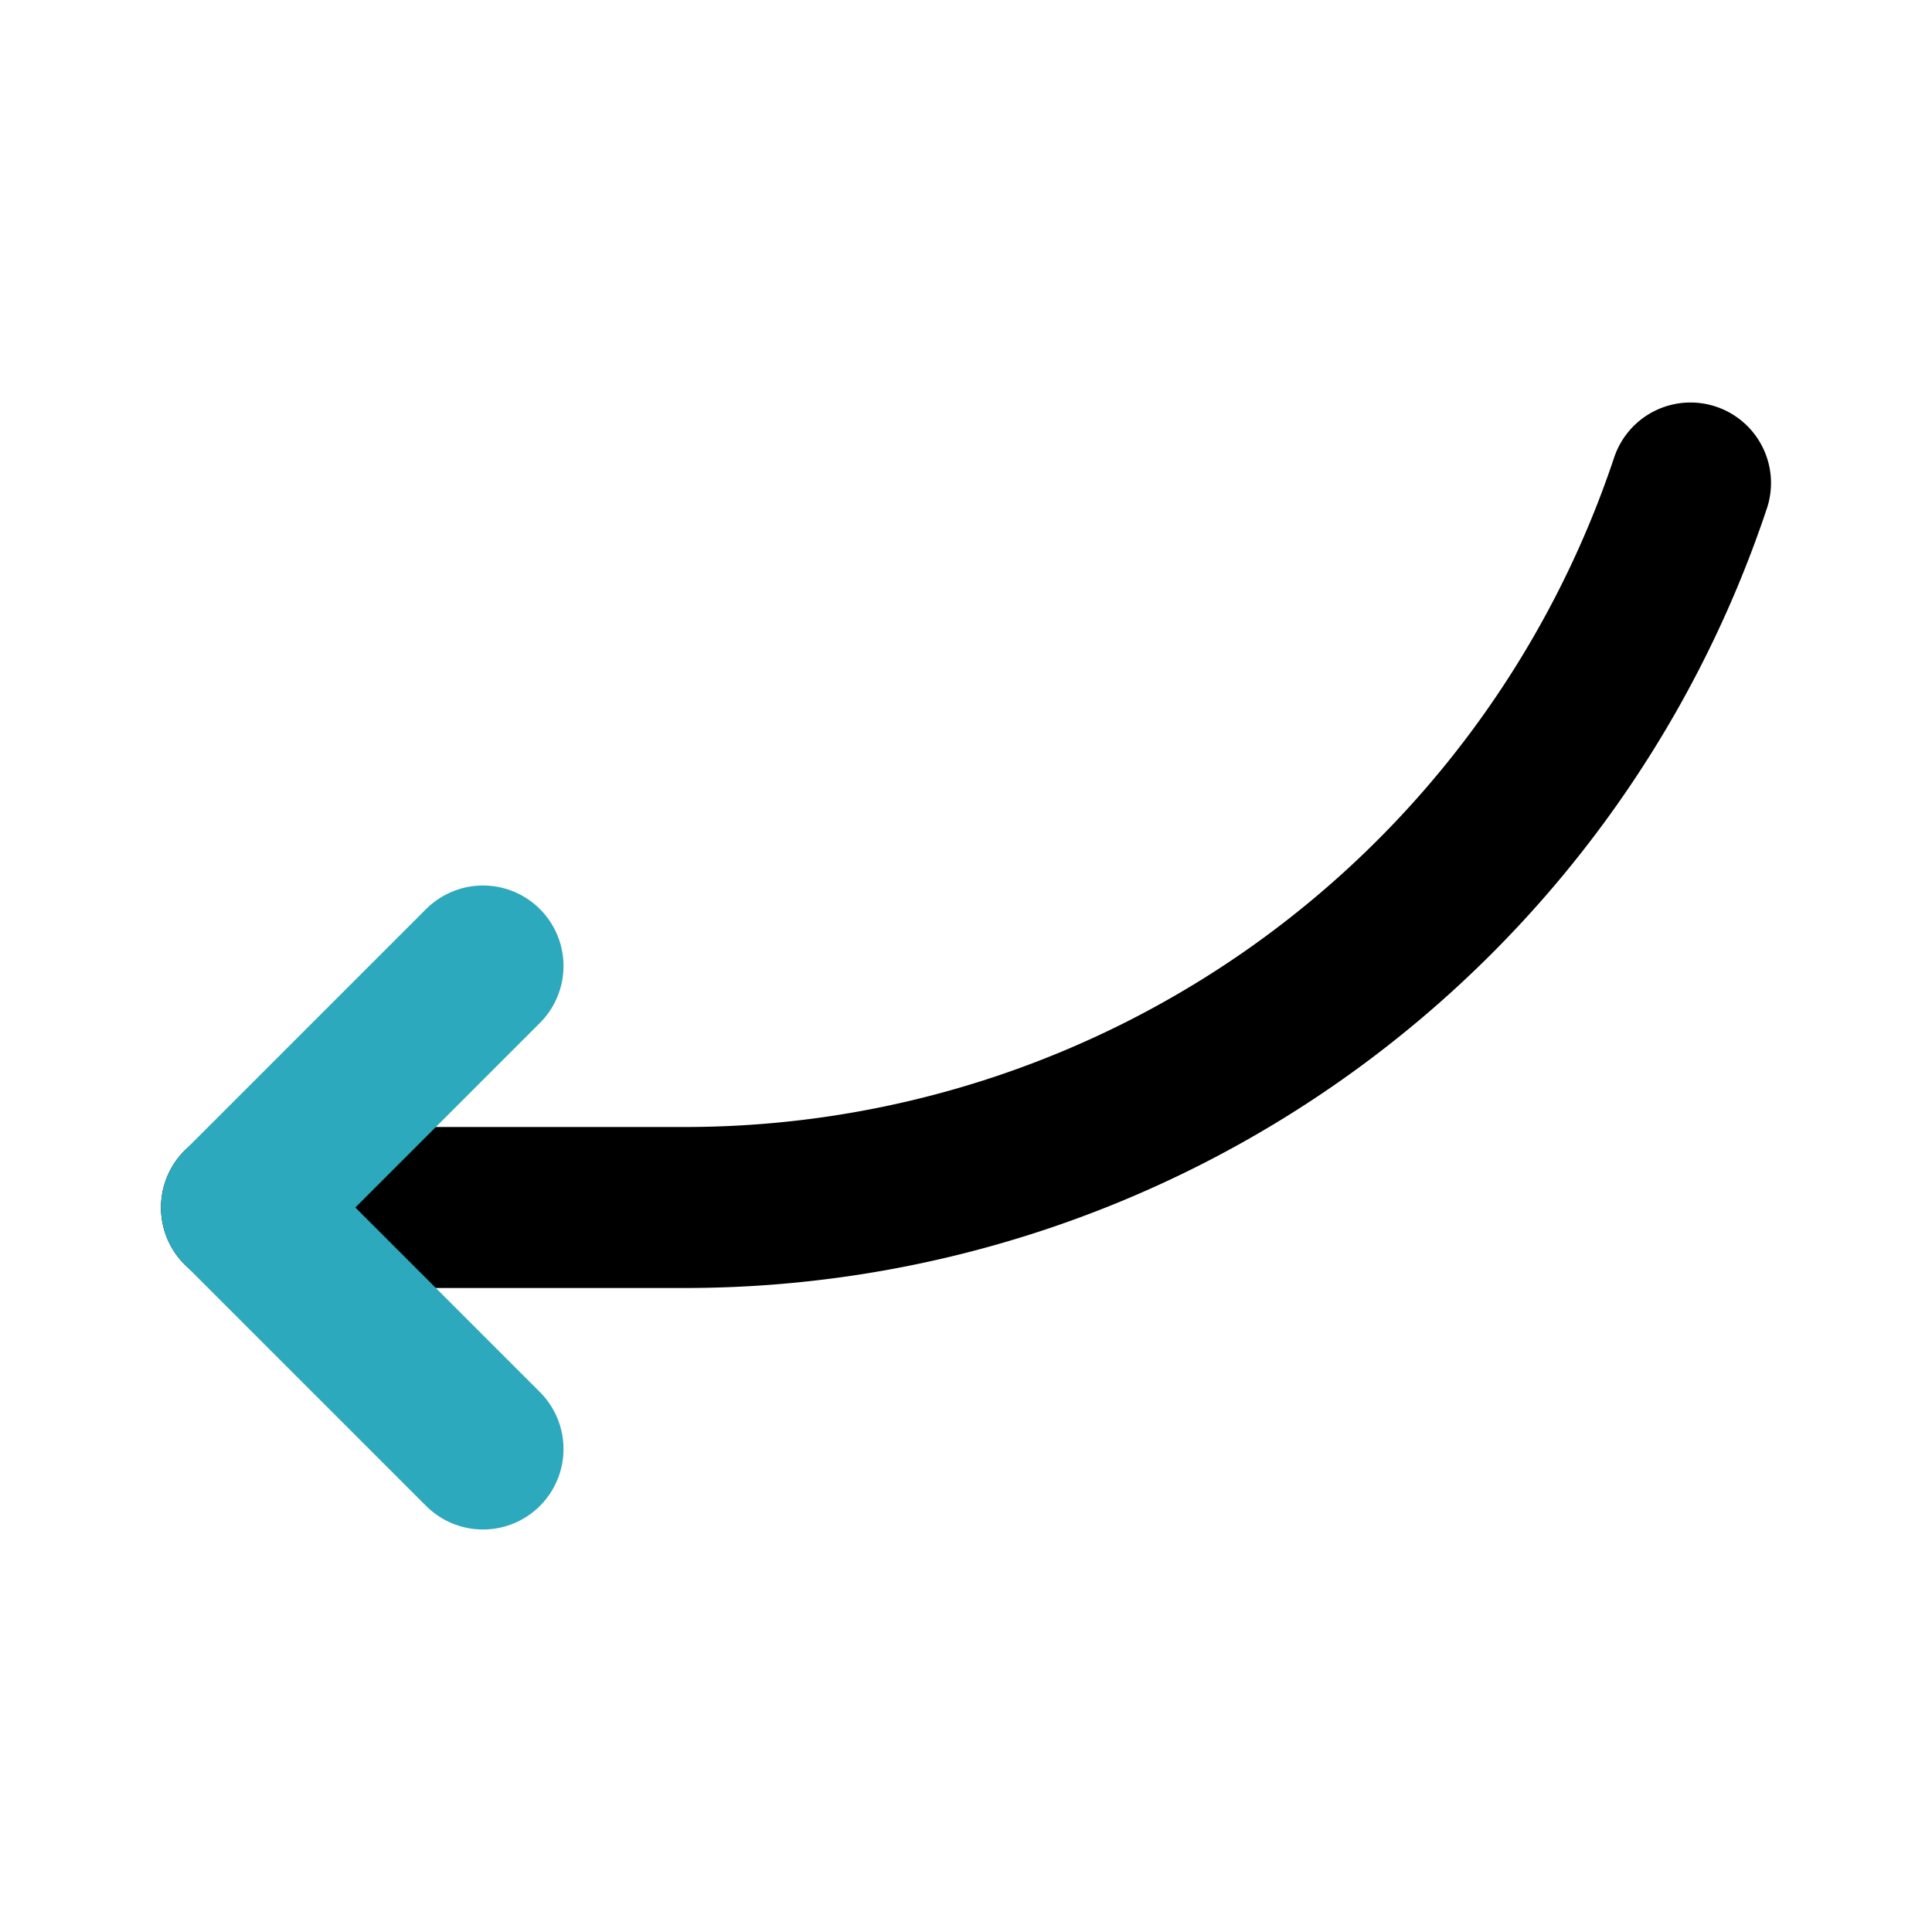
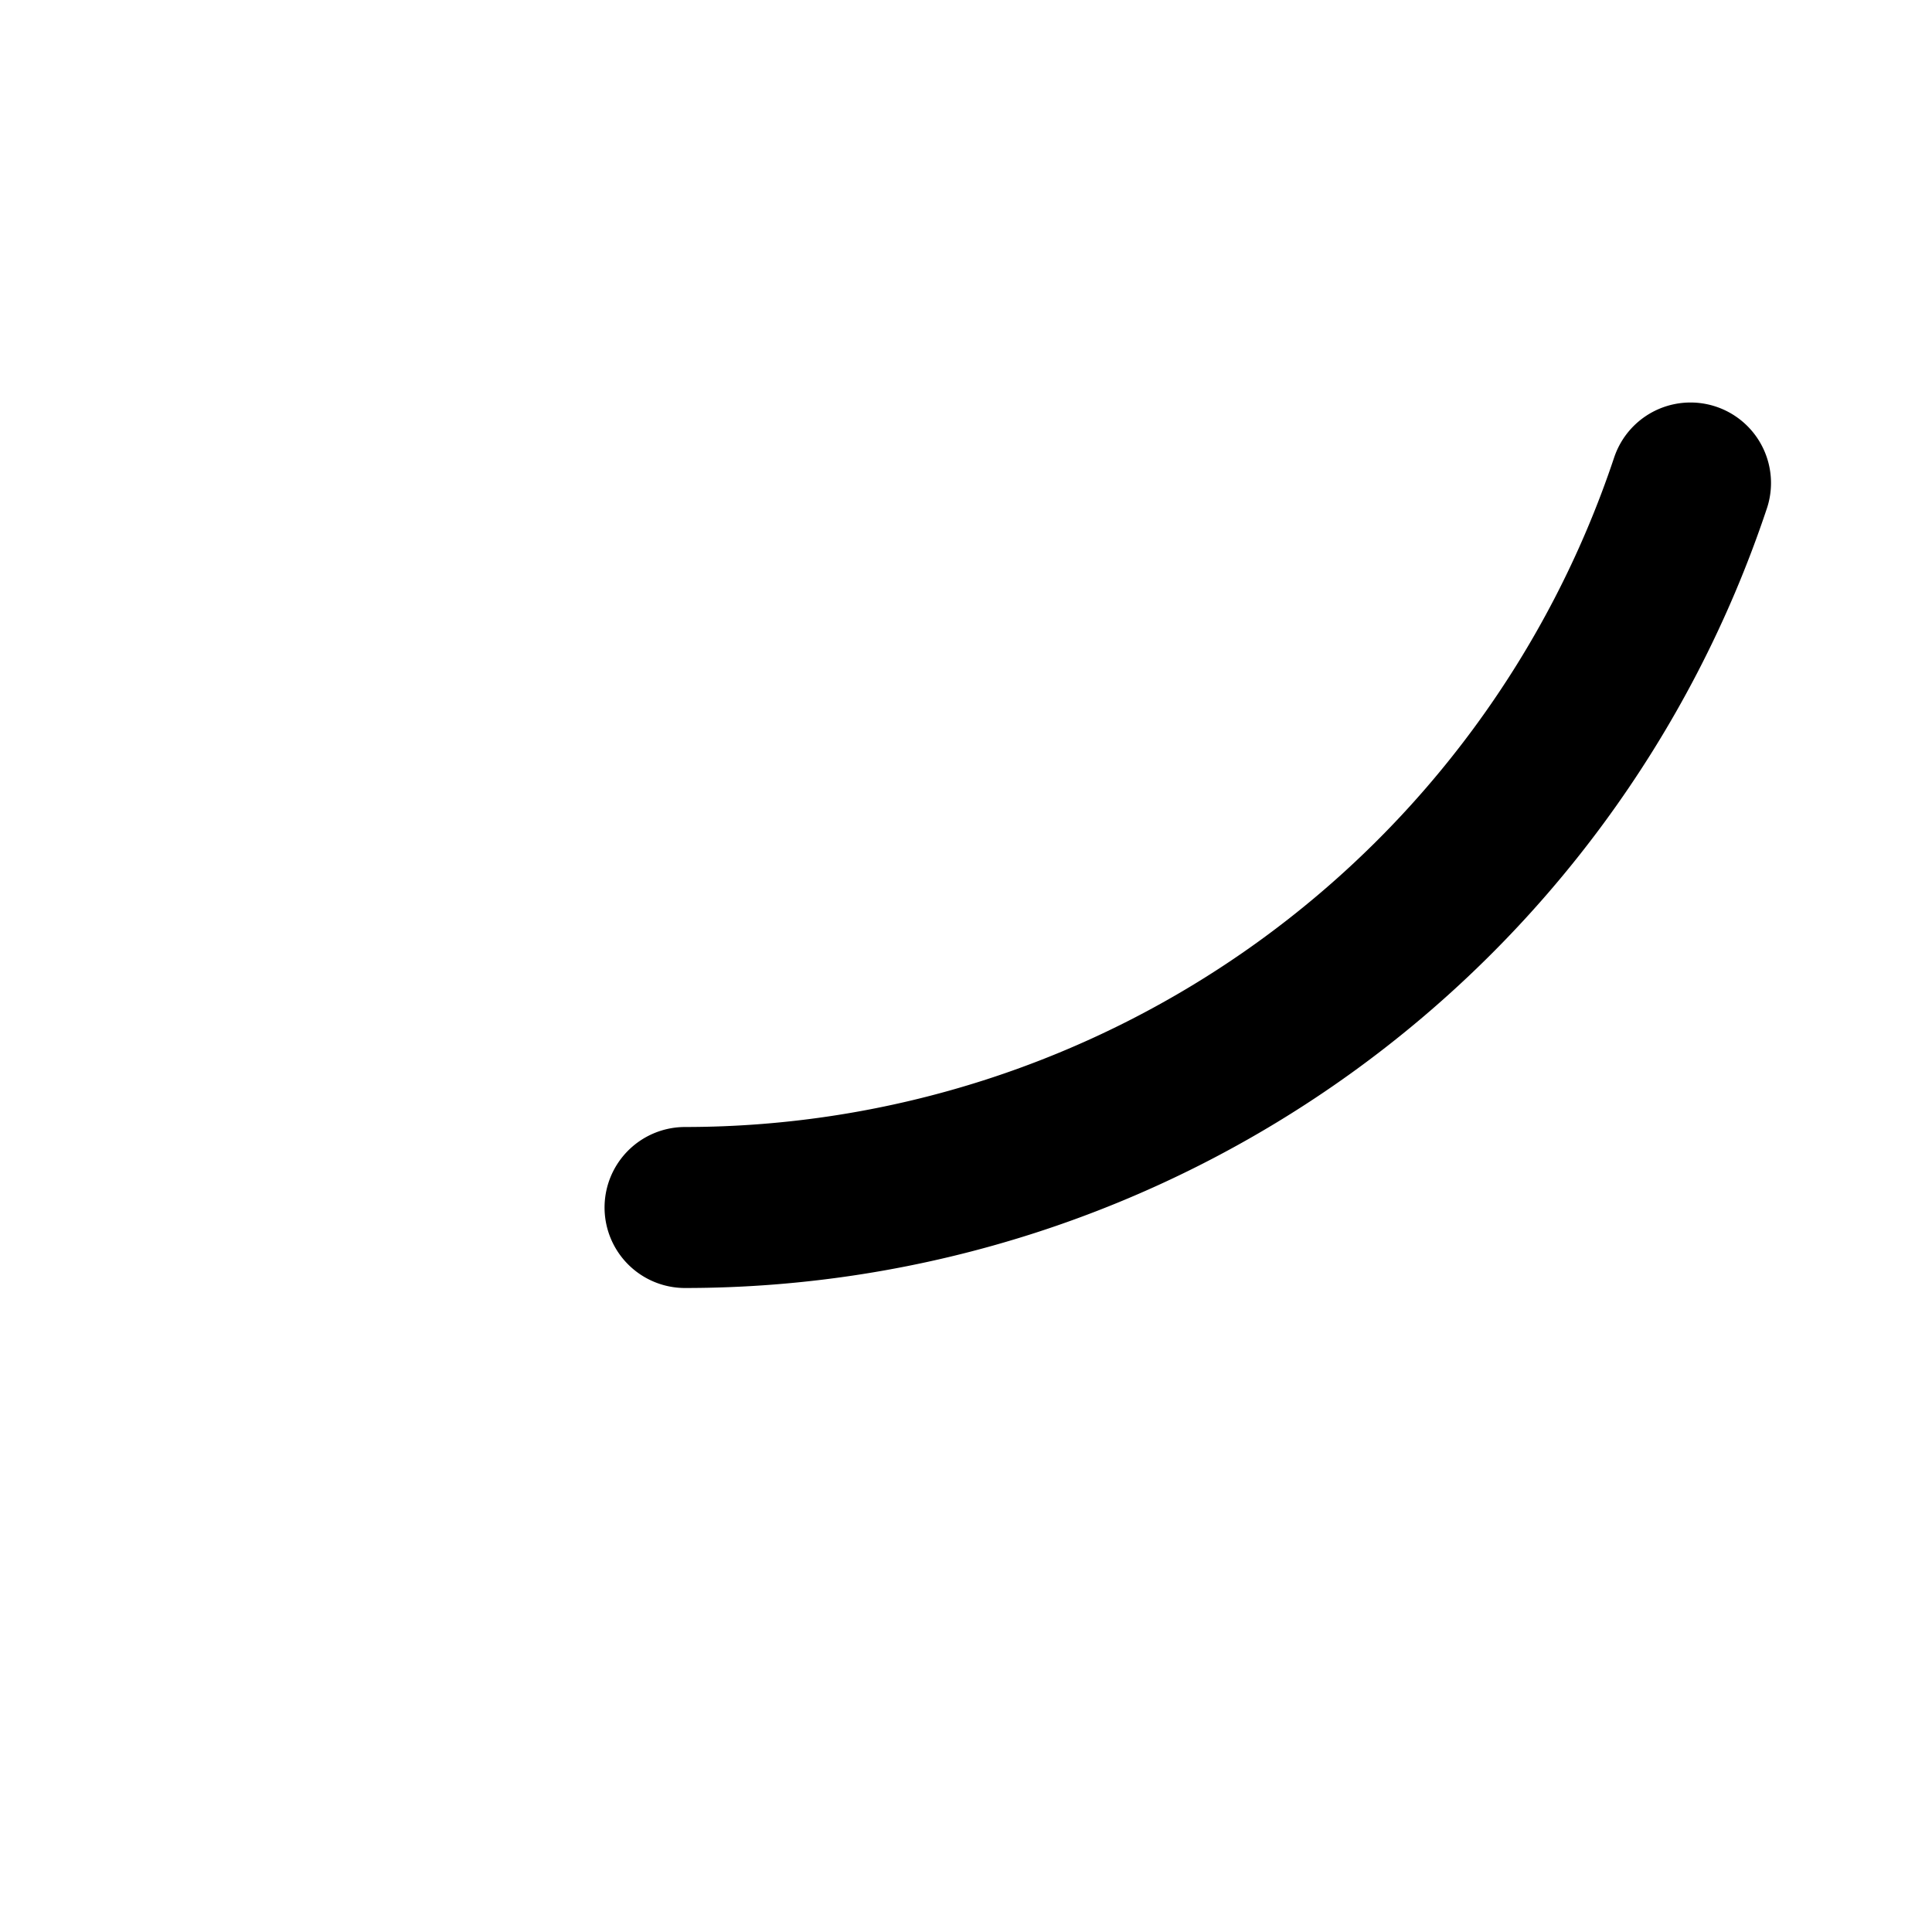
<svg xmlns="http://www.w3.org/2000/svg" fill="#000000" width="800px" height="800px" viewBox="0 0 24 24" id="curve-arrow-left-7" data-name="Line Color" class="icon line-color">
-   <path id="primary" d="M21,6A13.17,13.17,0,0,1,8.51,15H3" style="fill: none; stroke: rgb(0, 0, 0); stroke-linecap: round; stroke-linejoin: round; stroke-width: 2;" />
-   <polyline id="secondary" points="6 12 3 15 6 18" style="fill: none; stroke: rgb(44, 169, 188); stroke-linecap: round; stroke-linejoin: round; stroke-width: 2;" />
+   <path id="primary" d="M21,6A13.17,13.17,0,0,1,8.51,15" style="fill: none; stroke: rgb(0, 0, 0); stroke-linecap: round; stroke-linejoin: round; stroke-width: 2;" />
</svg>